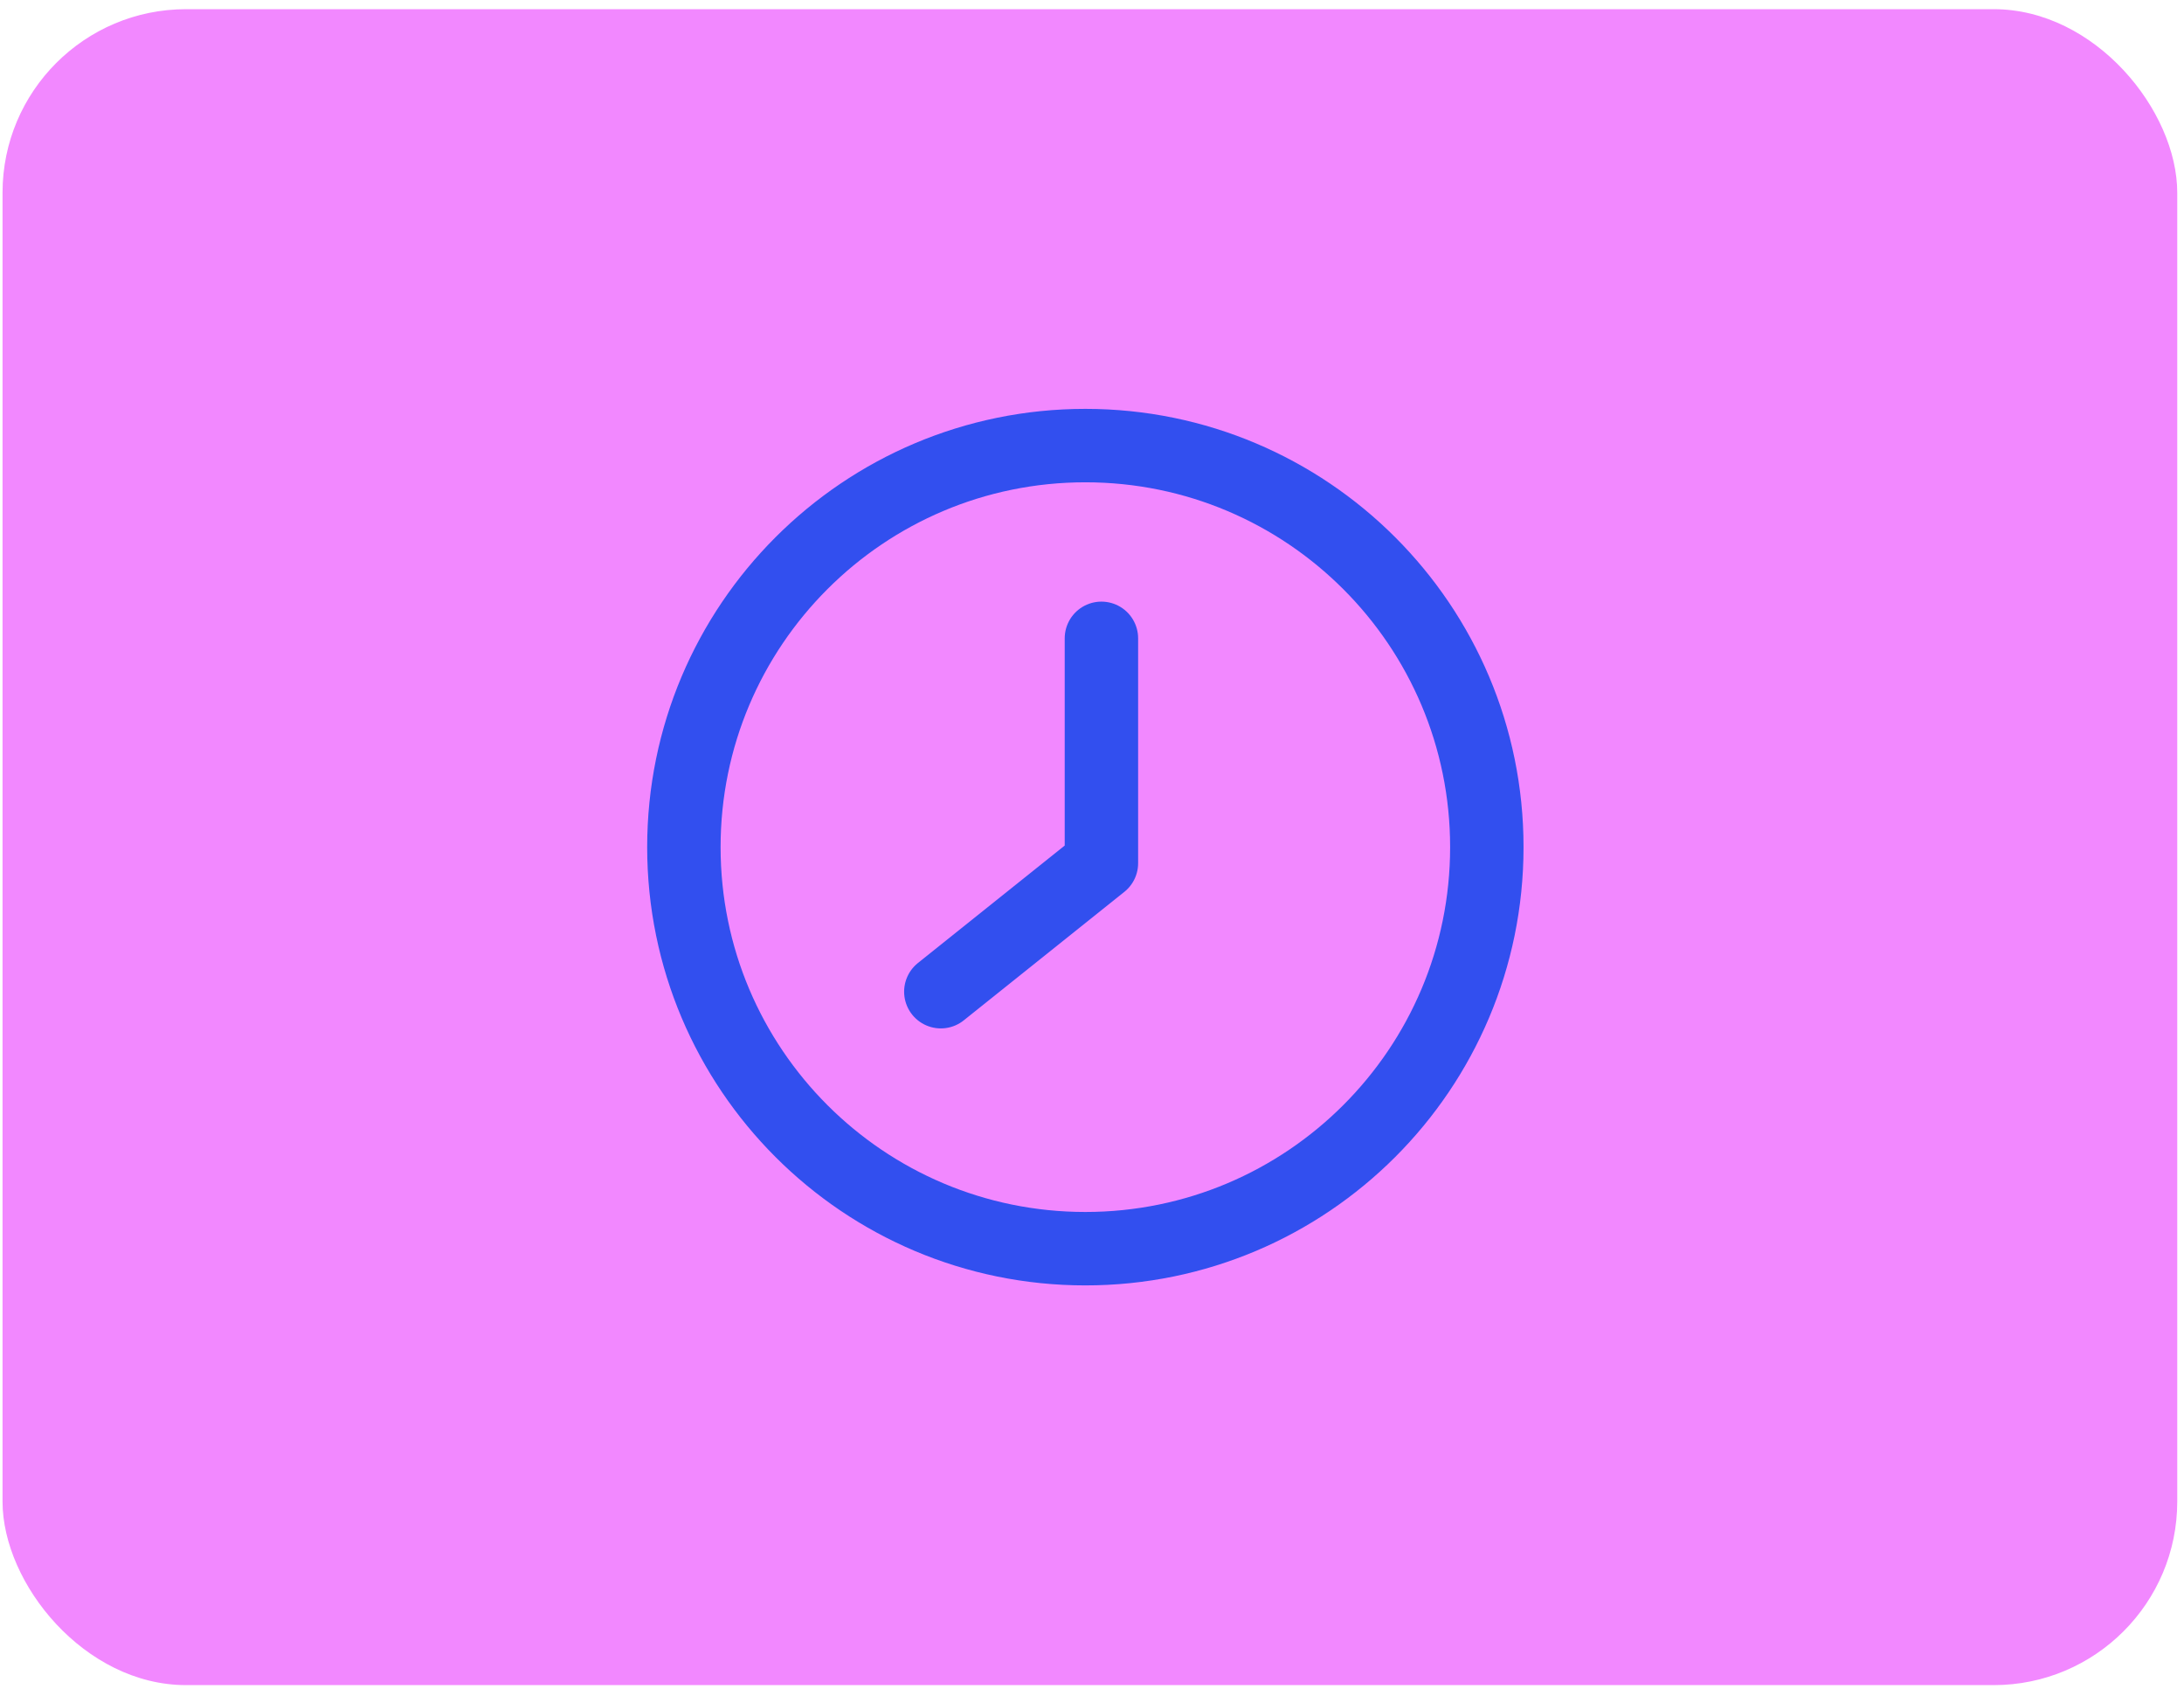
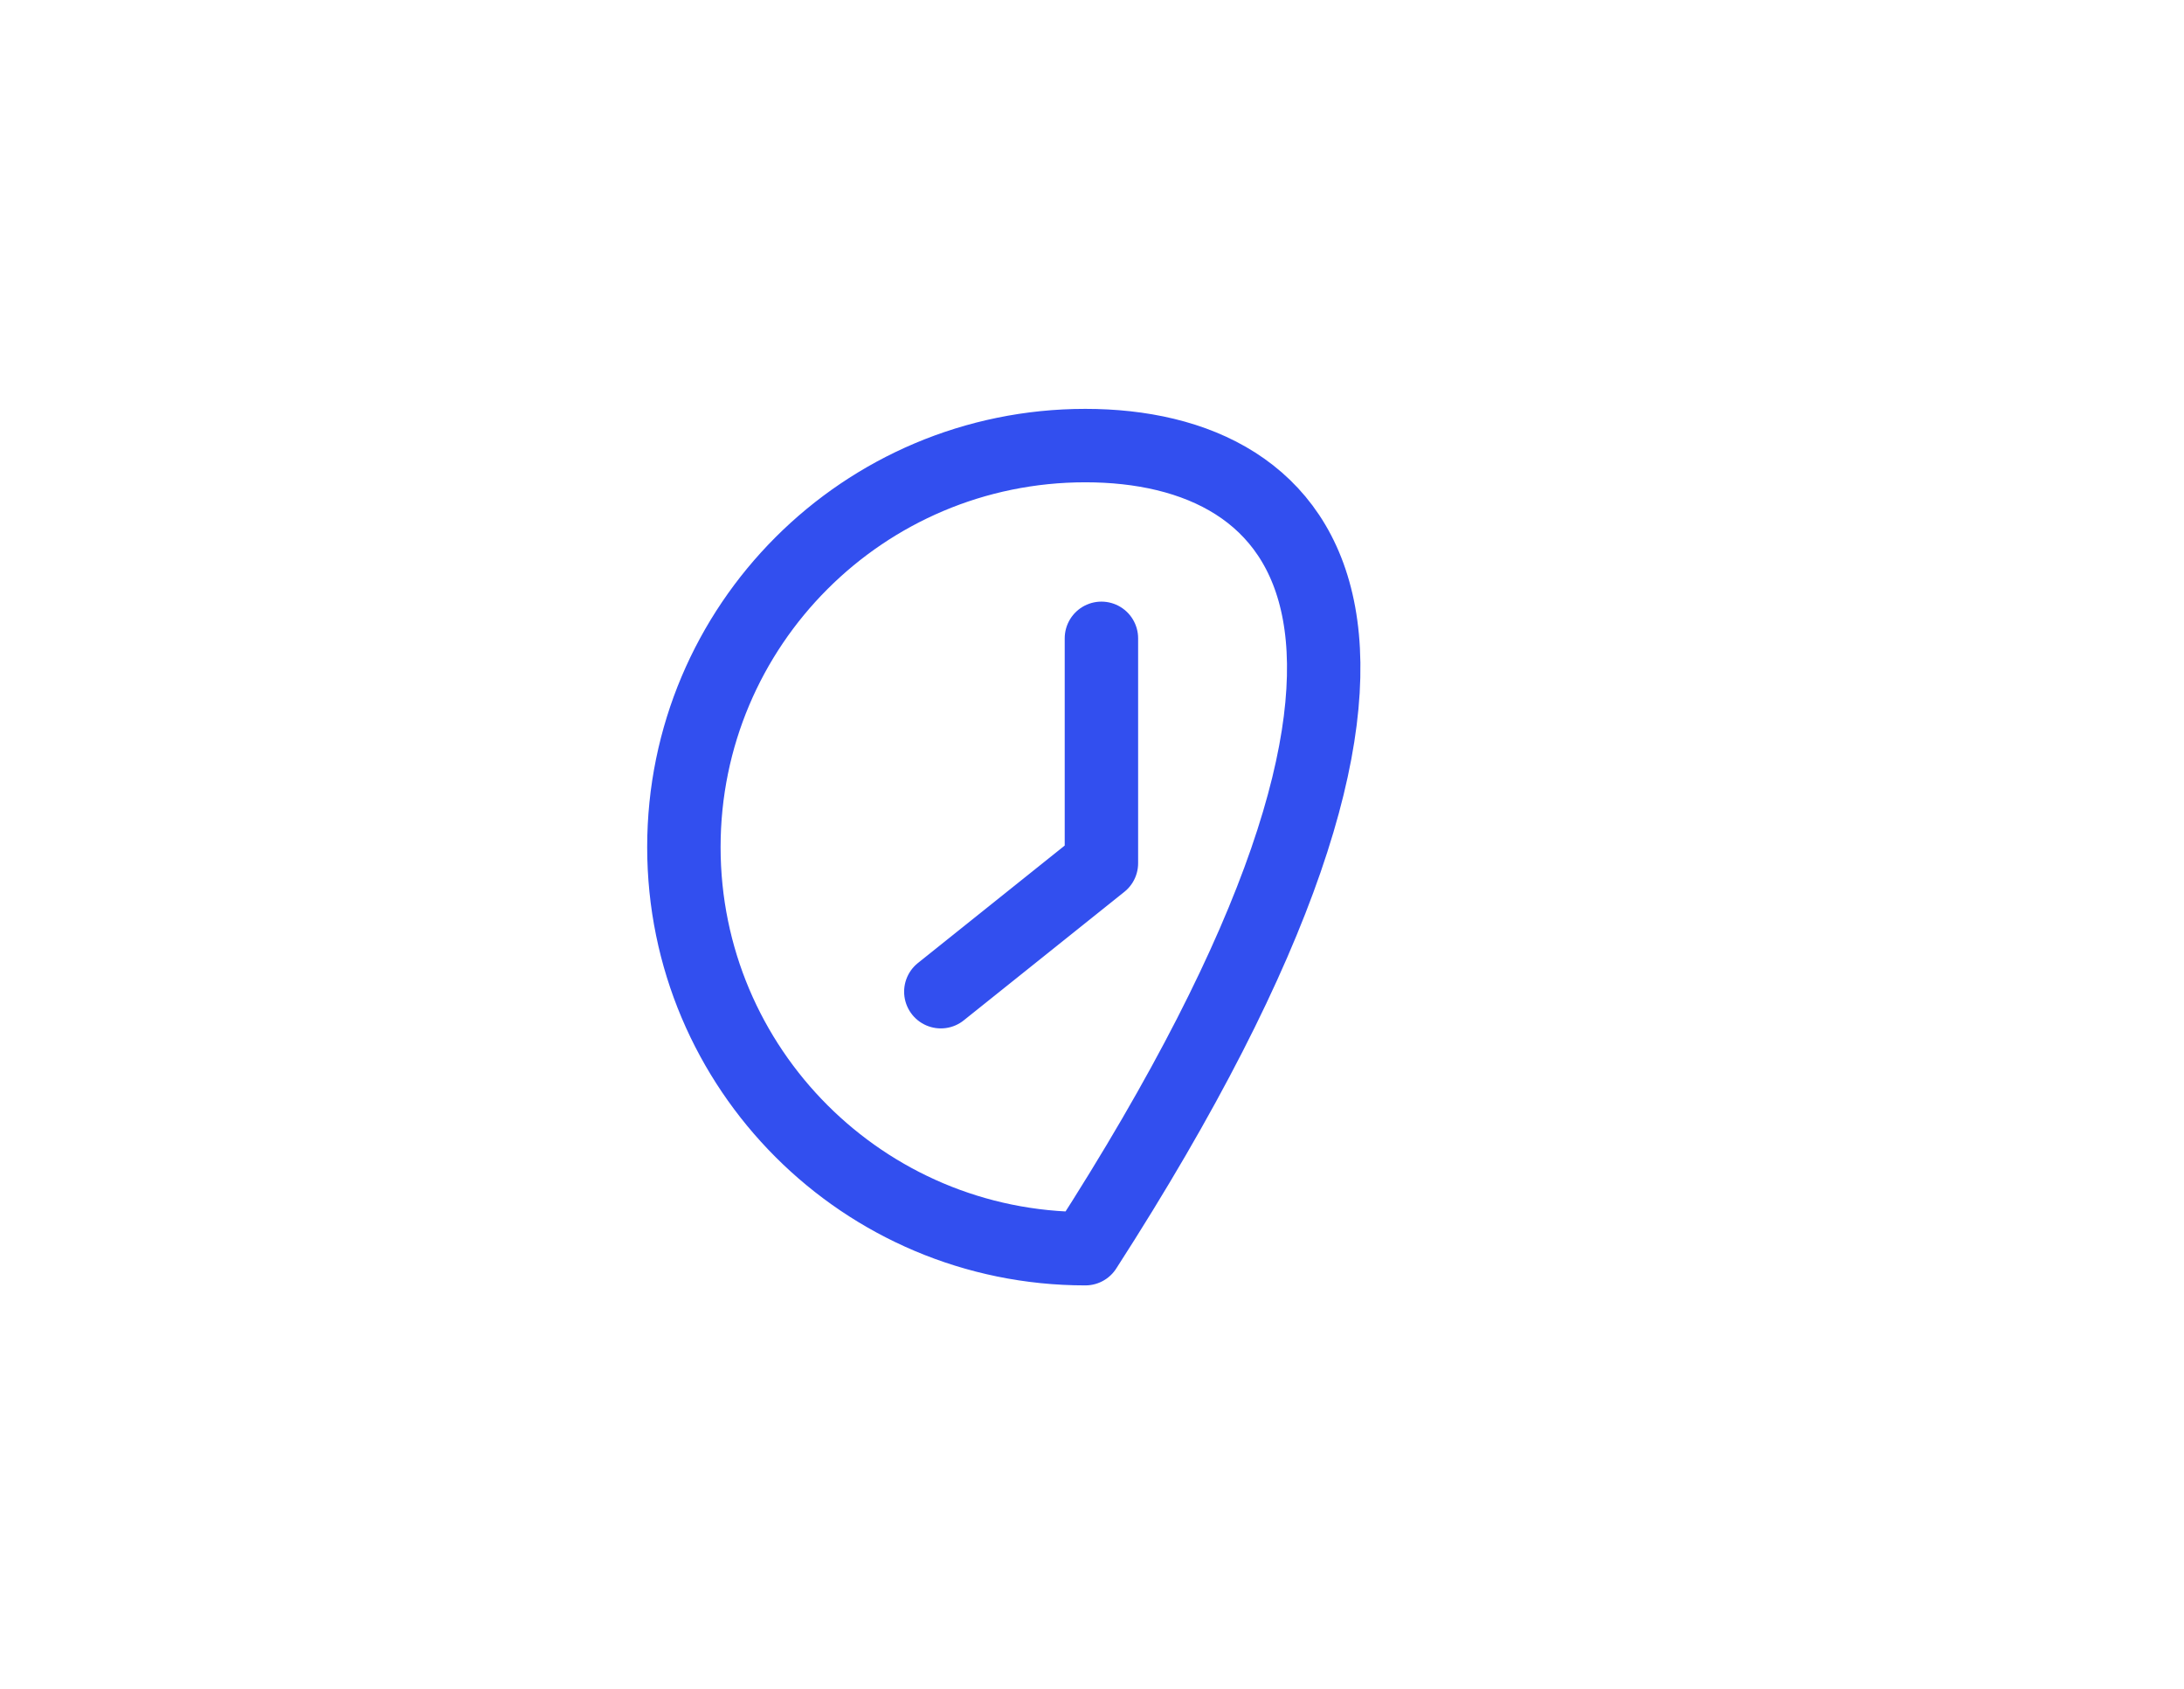
<svg xmlns="http://www.w3.org/2000/svg" width="119" height="92" viewBox="0 0 119 92" fill="none">
-   <rect x="0.138" y="0.5" width="118.494" height="91.299" rx="10" fill="#F288FF" />
-   <path d="M59.138 68.024C71.219 68.024 81.013 58.231 81.013 46.149C81.013 34.068 71.219 24.274 59.138 24.274C47.056 24.274 37.263 34.068 37.263 46.149C37.263 58.231 47.056 68.024 59.138 68.024Z" stroke="#324FEF" stroke-width="4" stroke-linecap="round" stroke-linejoin="round" />
+   <path d="M59.138 68.024C81.013 34.068 71.219 24.274 59.138 24.274C47.056 24.274 37.263 34.068 37.263 46.149C37.263 58.231 47.056 68.024 59.138 68.024Z" stroke="#324FEF" stroke-width="4" stroke-linecap="round" stroke-linejoin="round" />
  <path d="M60.013 34.774V47.024L51.263 54.024" stroke="#324FEF" stroke-width="4" stroke-linecap="round" stroke-linejoin="round" />
</svg>